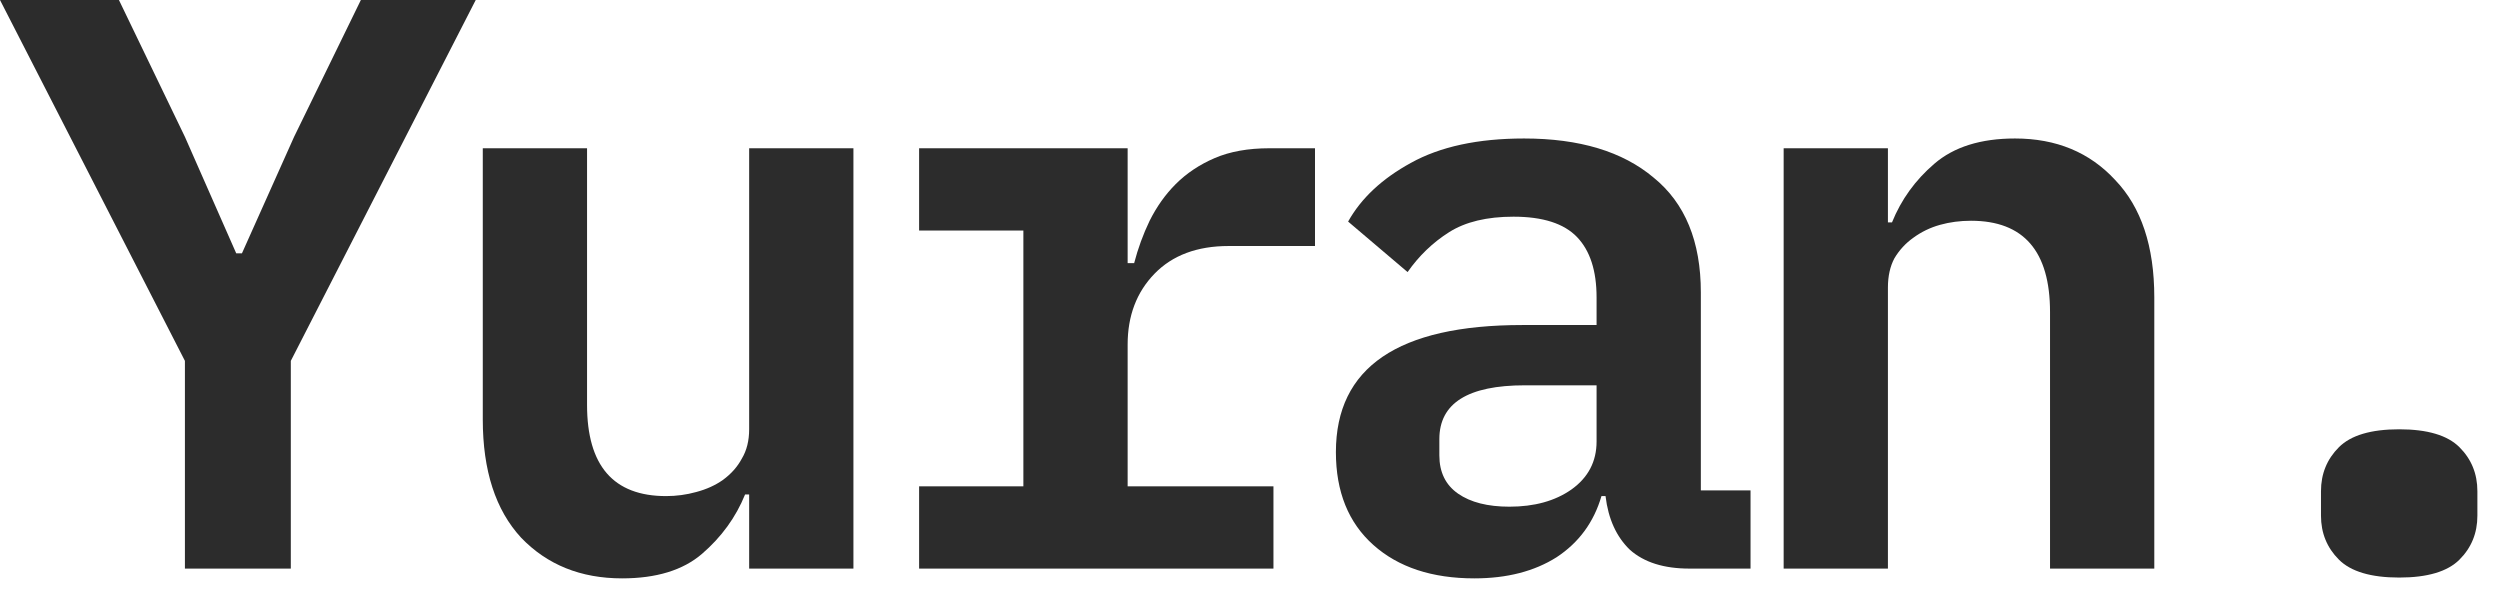
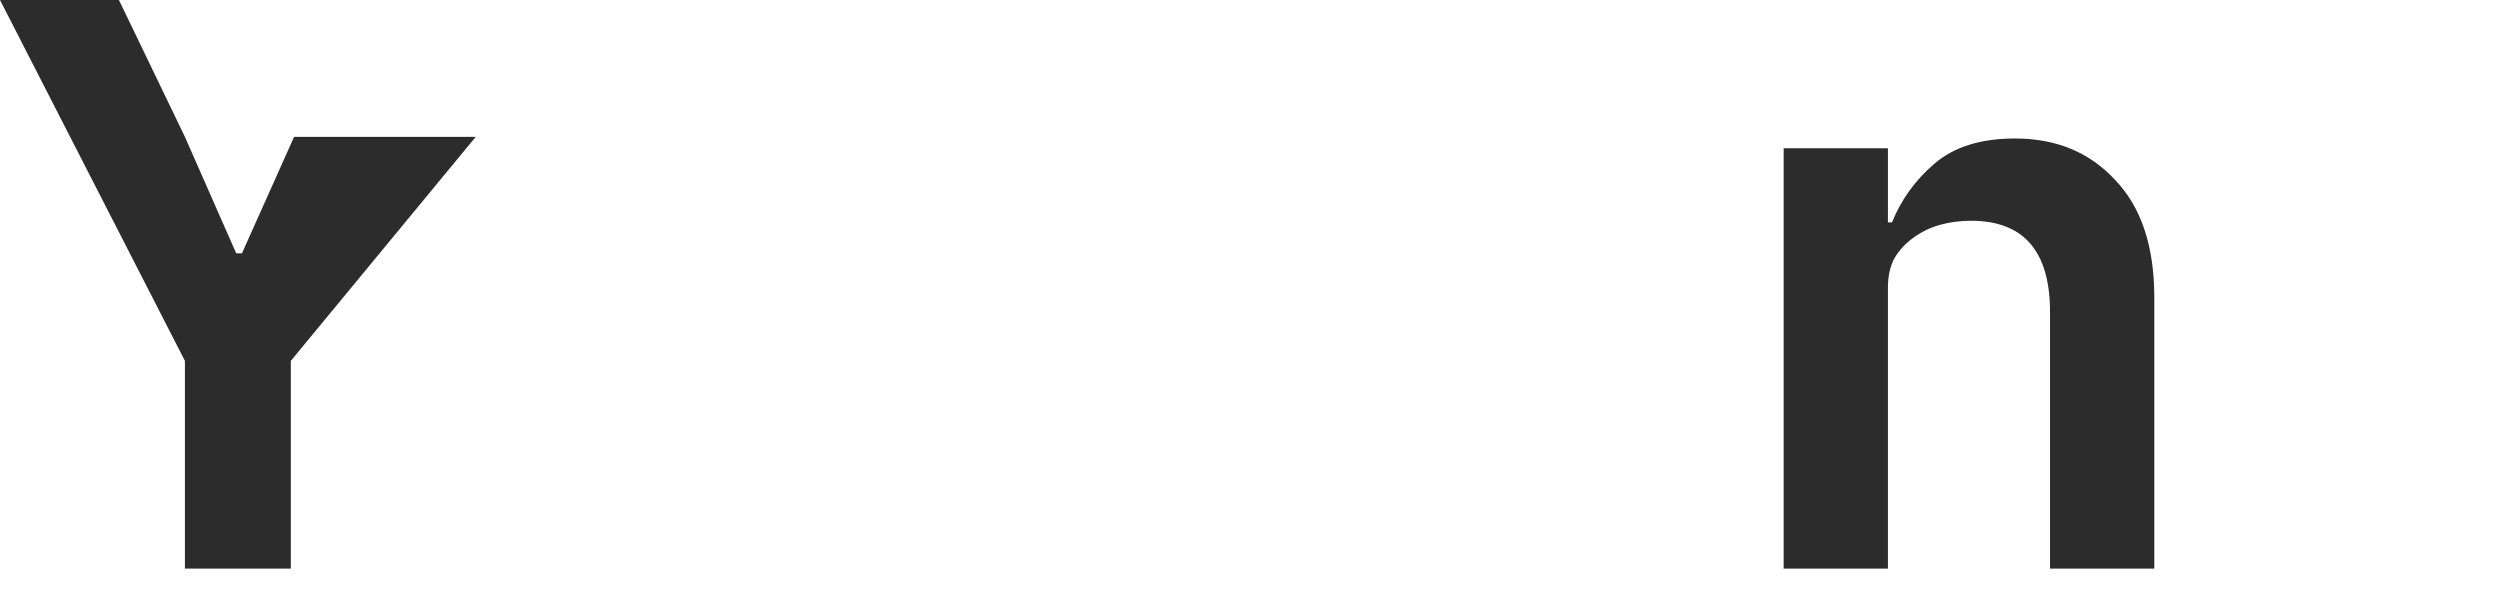
<svg xmlns="http://www.w3.org/2000/svg" width="89" height="21" viewBox="0 0 89 21" fill="none">
-   <path d="M6.583 20.242V12.847L0 0H4.234L6.583 4.872L8.41 9.019H8.613L10.469 4.872L12.847 0H16.936L10.353 12.847V20.242H6.583Z" fill="#2C2C2C" />
-   <path d="M26.67 17.603H26.525C26.196 18.415 25.684 19.121 24.988 19.72C24.311 20.3 23.364 20.59 22.146 20.59C20.676 20.59 19.478 20.107 18.55 19.14C17.641 18.154 17.187 16.752 17.187 14.935V5.278H20.899V14.413C20.899 16.578 21.836 17.661 23.712 17.661C24.079 17.661 24.437 17.613 24.785 17.516C25.152 17.419 25.471 17.274 25.742 17.081C26.032 16.868 26.254 16.617 26.409 16.327C26.583 16.037 26.67 15.689 26.67 15.283V5.278H30.382V20.242H26.67V17.603Z" fill="#2C2C2C" />
-   <path d="M32.72 17.313H36.432V8.207H32.72V5.278H40.144V9.367H40.376C40.512 8.845 40.695 8.342 40.927 7.859C41.179 7.356 41.488 6.921 41.855 6.554C42.242 6.167 42.706 5.858 43.247 5.626C43.789 5.394 44.436 5.278 45.19 5.278H46.814V8.758H43.74C42.619 8.758 41.739 9.087 41.101 9.744C40.463 10.401 40.144 11.242 40.144 12.267V17.313H45.335V20.242H32.72V17.313Z" fill="#2C2C2C" />
-   <path d="M60.144 20.242C59.235 20.242 58.53 20.02 58.027 19.575C57.544 19.111 57.254 18.473 57.157 17.661H57.012C56.741 18.589 56.21 19.314 55.417 19.836C54.624 20.339 53.648 20.59 52.488 20.59C50.98 20.59 49.781 20.194 48.892 19.401C48.003 18.608 47.558 17.506 47.558 16.095C47.558 13.079 49.772 11.571 54.199 11.571H56.838V10.585C56.838 9.638 56.606 8.922 56.142 8.439C55.678 7.956 54.924 7.714 53.88 7.714C52.933 7.714 52.169 7.898 51.589 8.265C51.009 8.632 50.516 9.106 50.11 9.686L47.993 7.888C48.457 7.057 49.201 6.361 50.226 5.8C51.27 5.22 52.614 4.93 54.257 4.93C56.229 4.93 57.766 5.394 58.868 6.322C59.989 7.231 60.55 8.594 60.55 10.411V17.458H62.319V20.242H60.144ZM53.735 18.038C54.624 18.038 55.359 17.835 55.939 17.429C56.538 17.004 56.838 16.433 56.838 15.718V13.717H54.286C52.256 13.717 51.241 14.355 51.241 15.631V16.211C51.241 16.81 51.463 17.265 51.908 17.574C52.353 17.883 52.962 18.038 53.735 18.038Z" fill="#2C2C2C" />
+   <path d="M6.583 20.242V12.847L0 0H4.234L6.583 4.872L8.41 9.019H8.613L10.469 4.872H16.936L10.353 12.847V20.242H6.583Z" fill="#2C2C2C" />
  <path d="M63.498 20.242V5.278H67.21V7.917H67.355C67.683 7.105 68.186 6.409 68.863 5.829C69.559 5.23 70.516 4.93 71.734 4.93C73.203 4.93 74.392 5.423 75.301 6.409C76.229 7.376 76.693 8.768 76.693 10.585V20.242H72.981V11.107C72.981 8.942 72.043 7.859 70.168 7.859C69.781 7.859 69.414 7.907 69.066 8.004C68.718 8.101 68.399 8.255 68.109 8.468C67.838 8.661 67.616 8.903 67.442 9.193C67.287 9.483 67.21 9.831 67.21 10.237V20.242H63.498Z" fill="#2C2C2C" />
-   <path d="M85.411 20.561C84.406 20.561 83.691 20.348 83.265 19.923C82.84 19.498 82.627 18.976 82.627 18.357V17.487C82.627 16.868 82.84 16.346 83.265 15.921C83.691 15.496 84.406 15.283 85.411 15.283C86.417 15.283 87.132 15.496 87.557 15.921C87.983 16.346 88.195 16.868 88.195 17.487V18.357C88.195 18.976 87.983 19.498 87.557 19.923C87.132 20.348 86.417 20.561 85.411 20.561Z" fill="#2C2C2C" />
</svg>